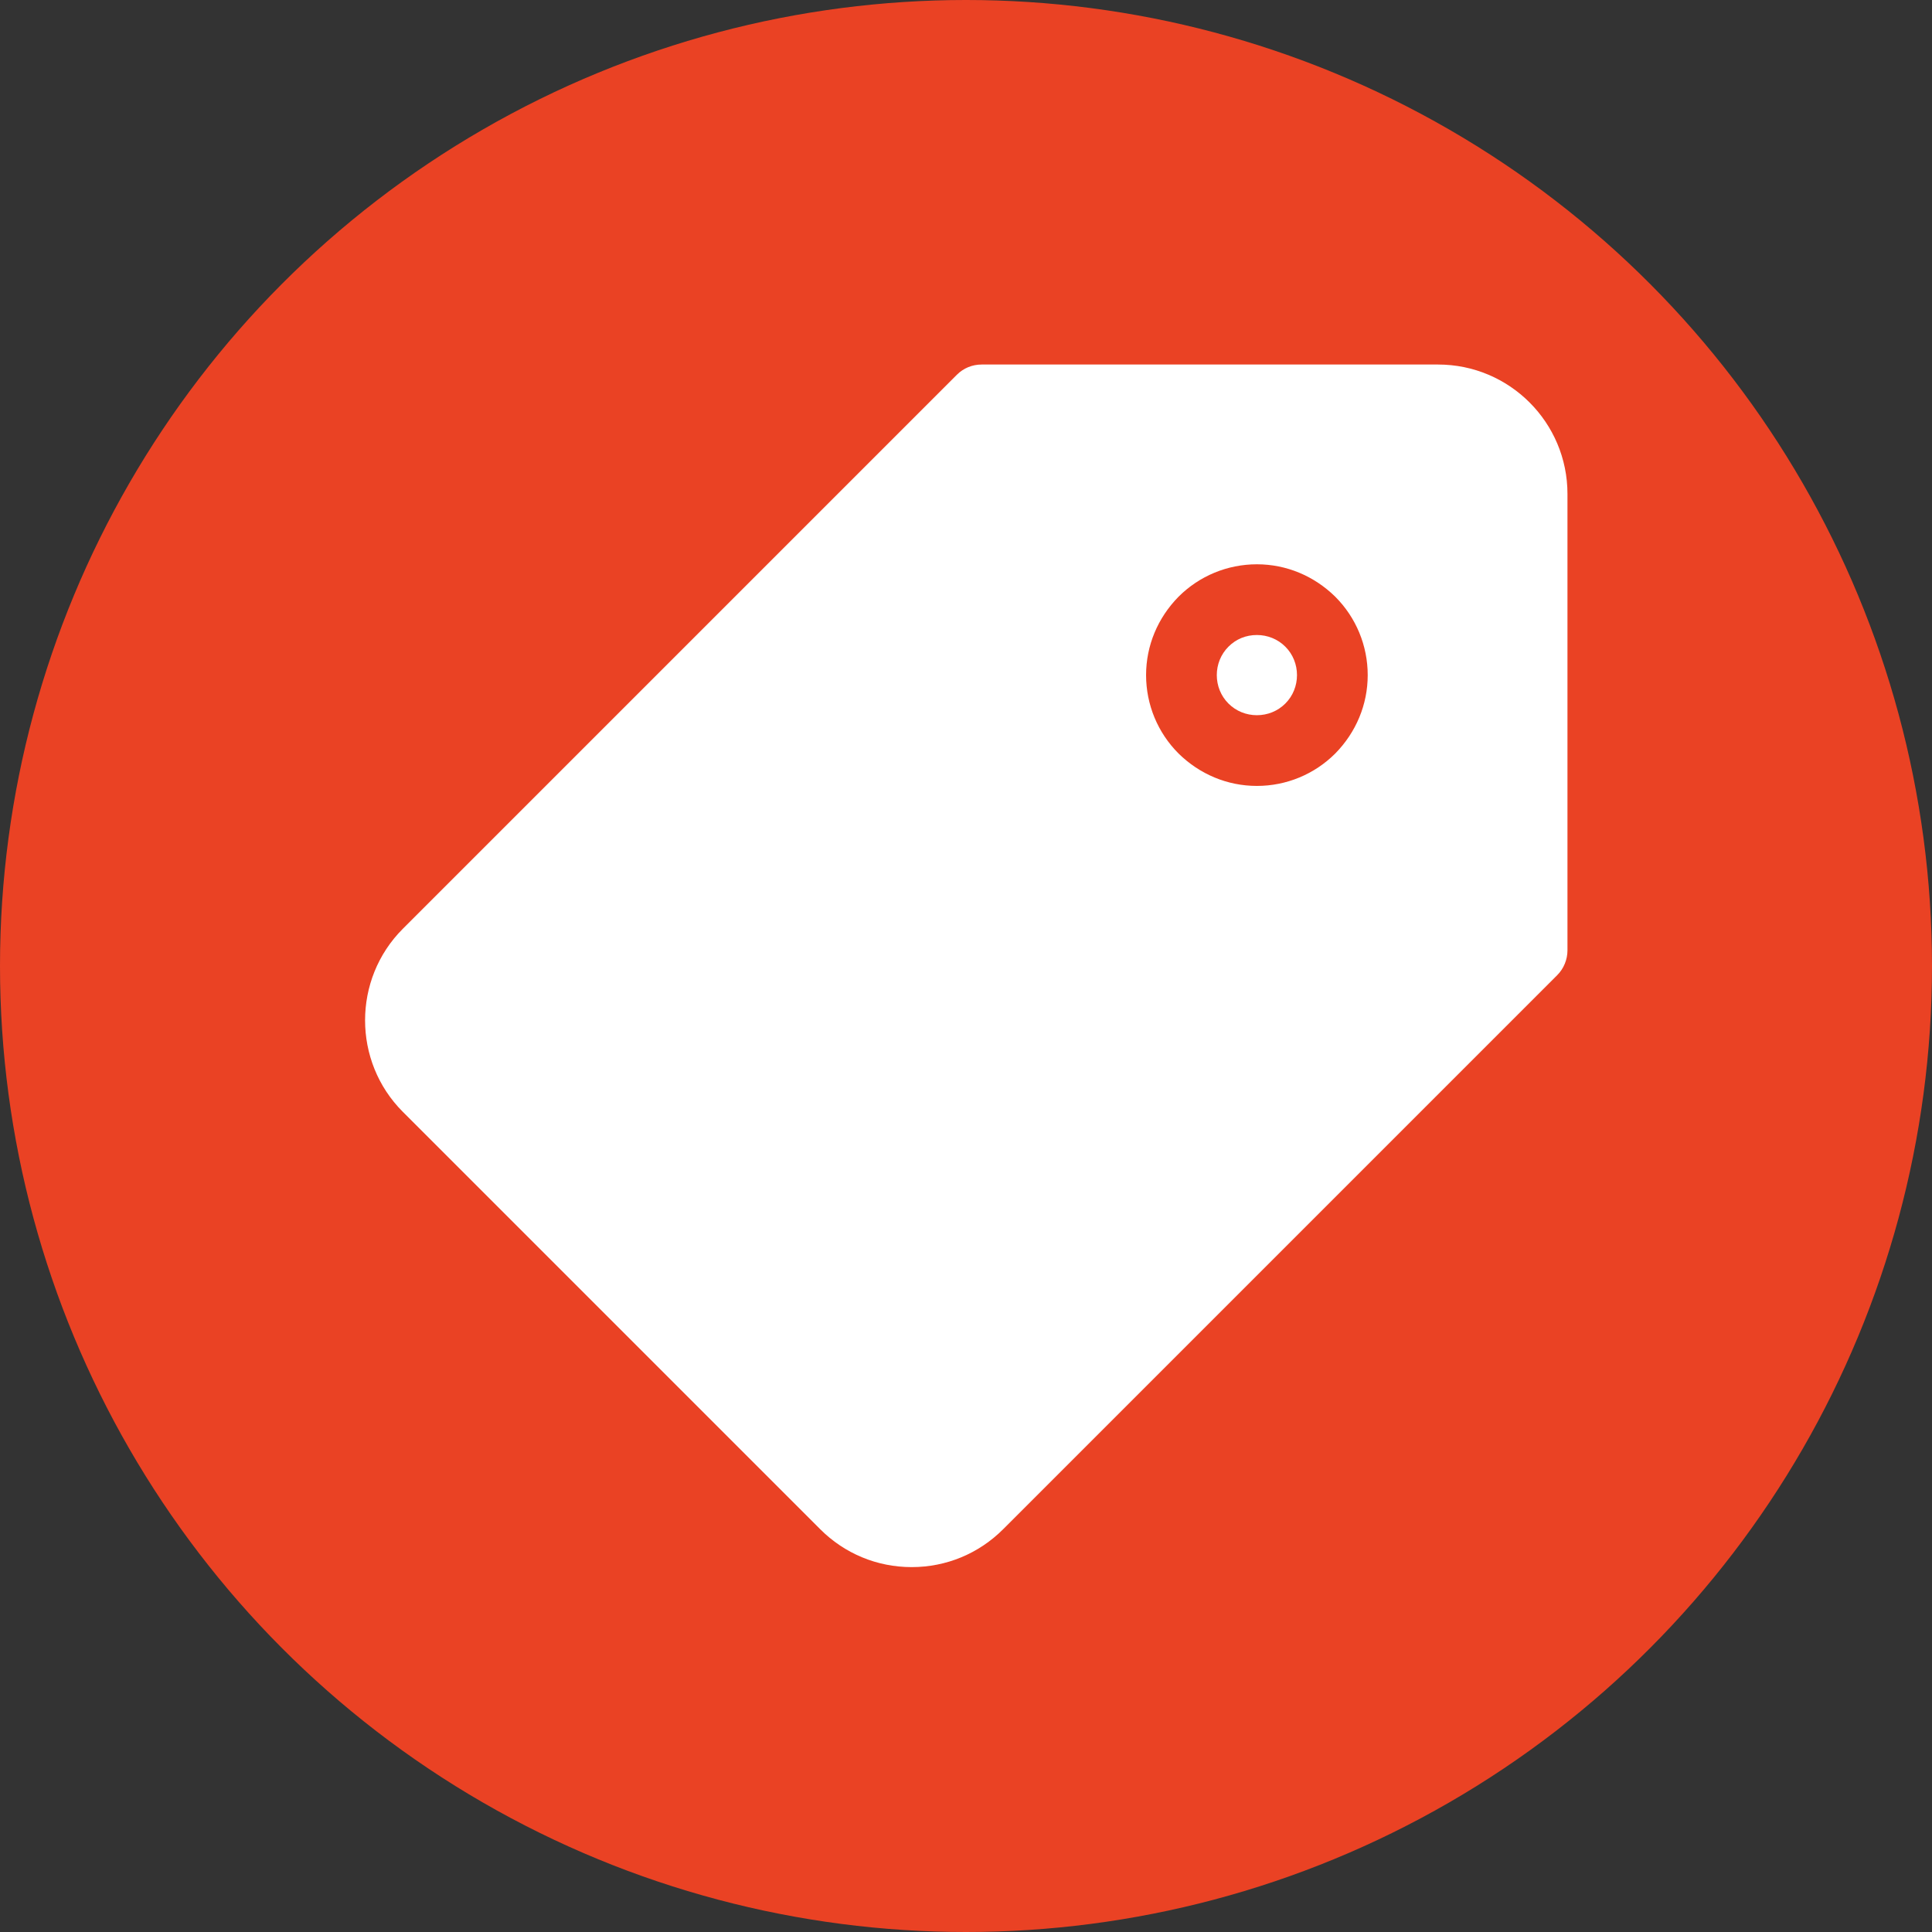
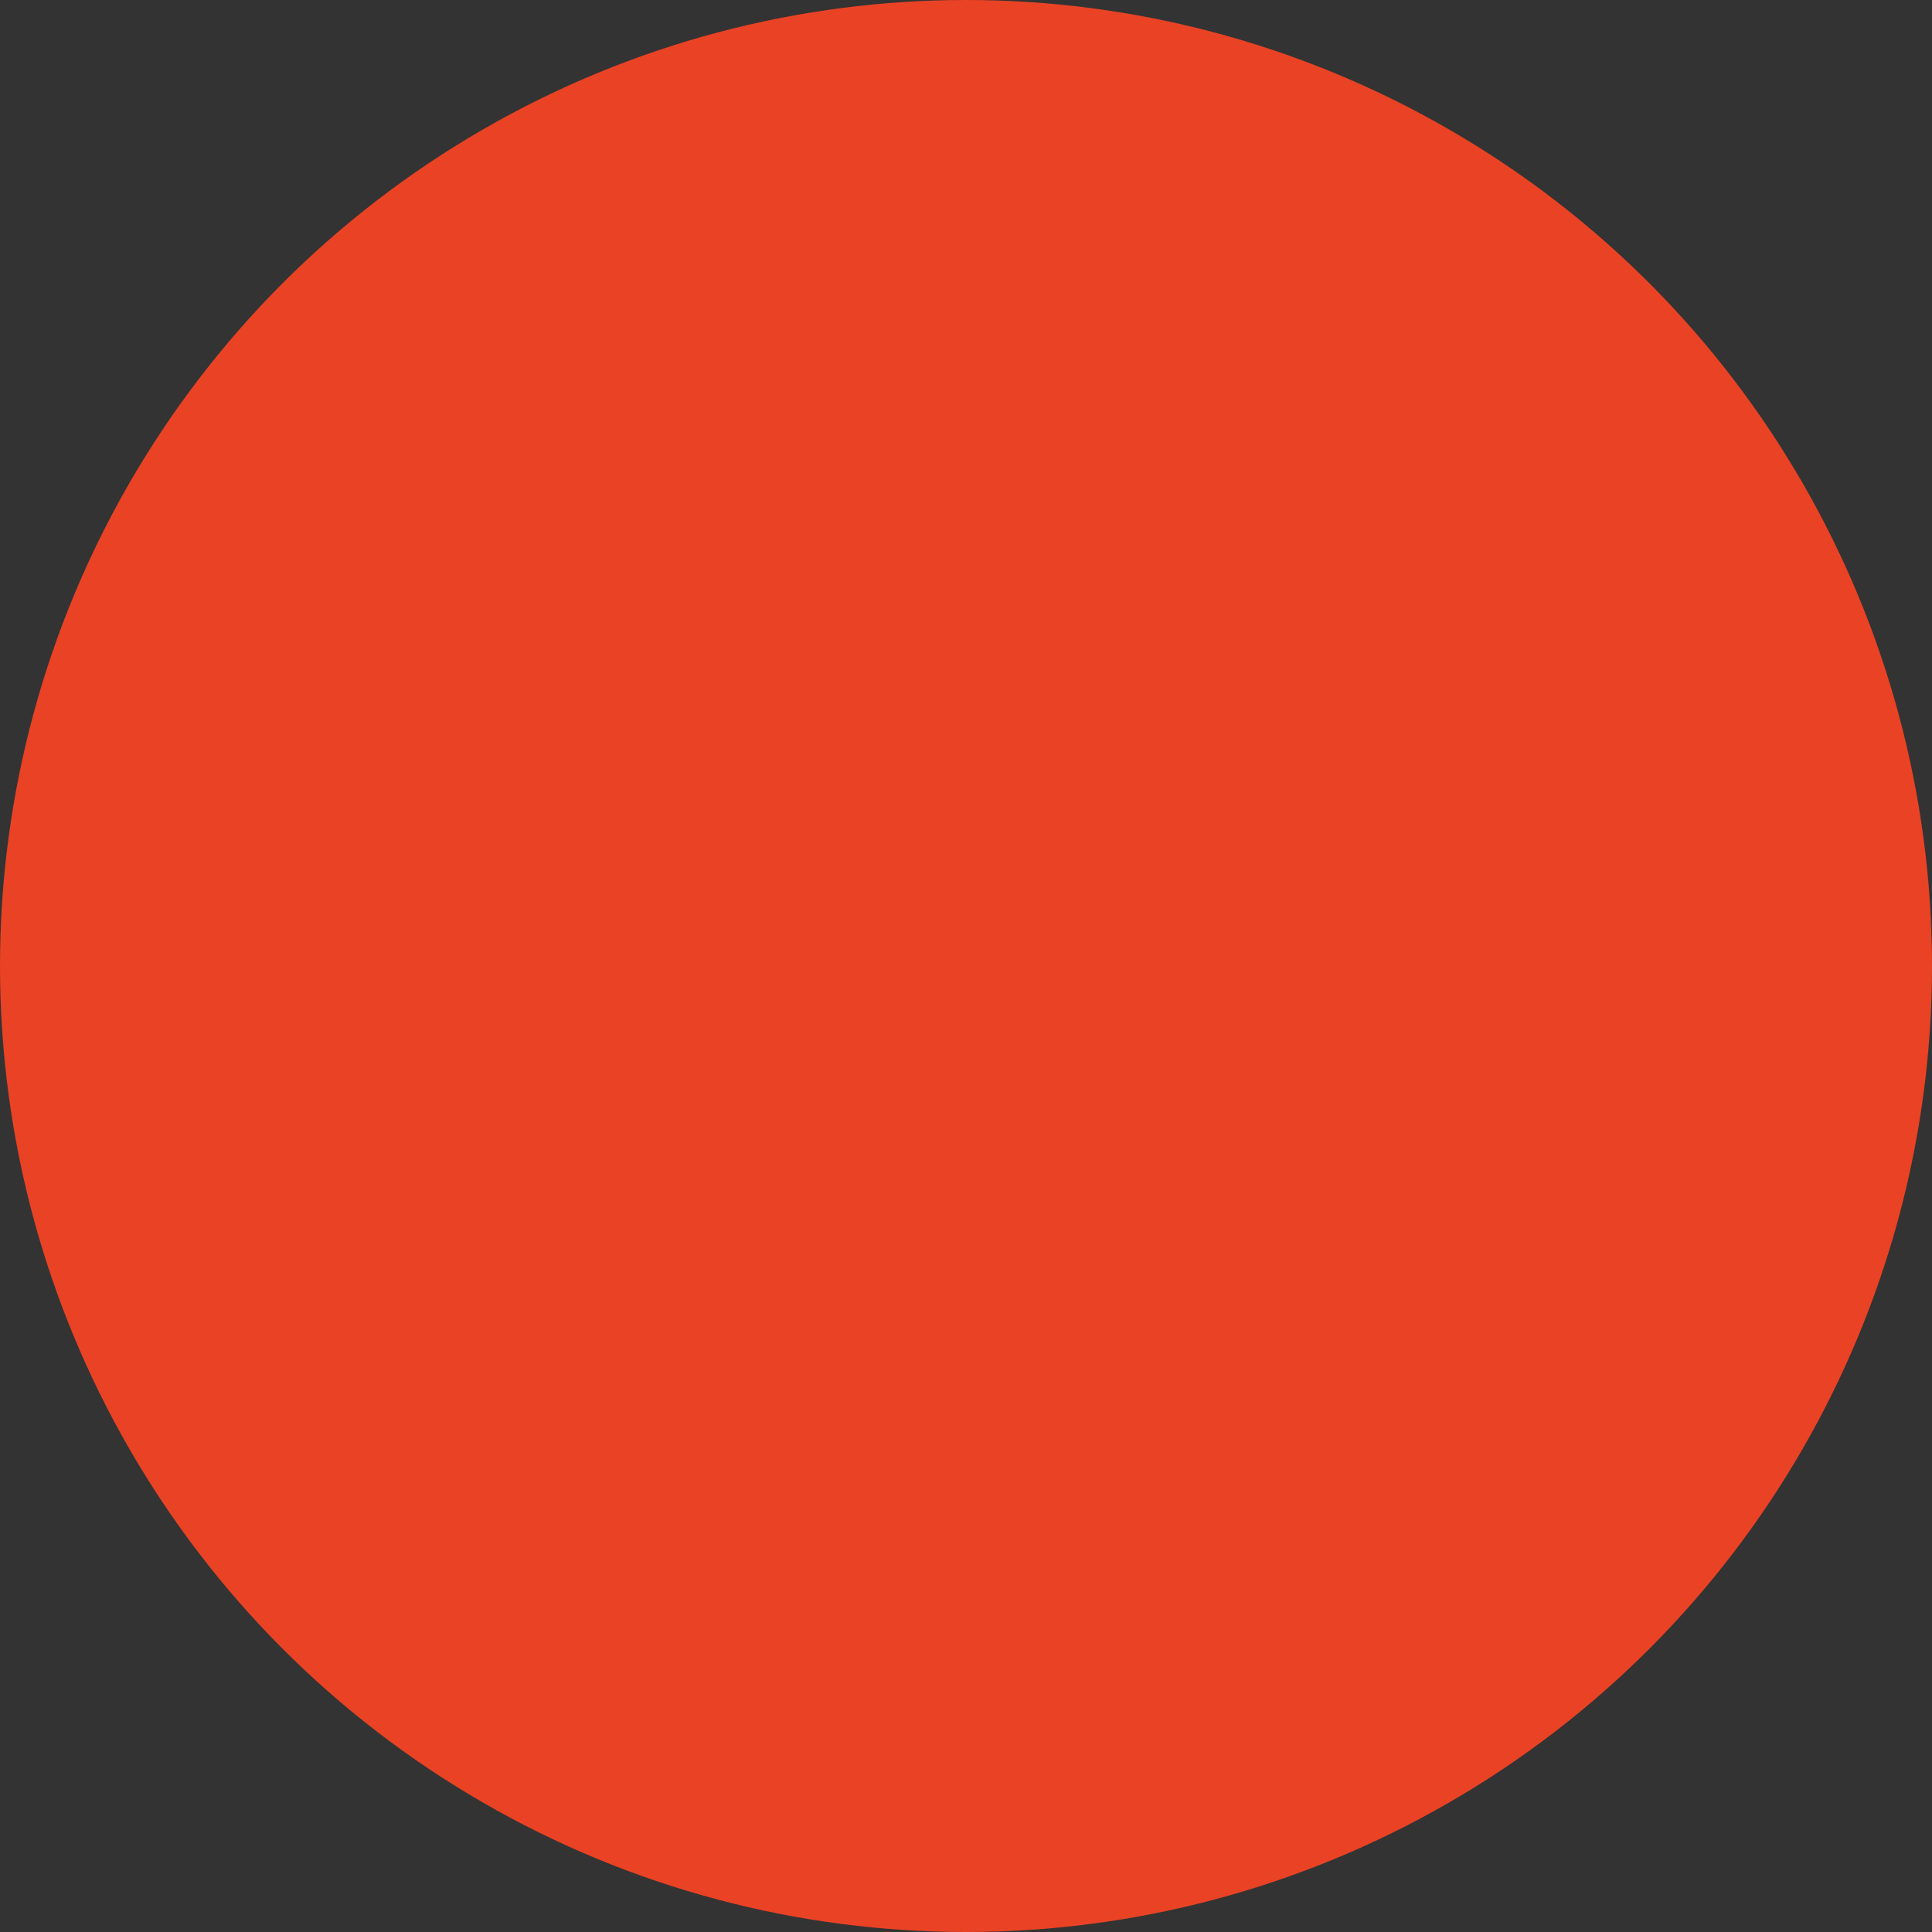
<svg xmlns="http://www.w3.org/2000/svg" id="Layer_1" data-name="Layer 1" viewBox="0 0 53 53">
  <rect x="0" y="0" width="53" height="53" fill="#333333" stroke="none" />
  <defs>
    <style>
      .cls-1 {
        fill: #ea4224;
      }

      .cls-2 {
        fill: #fff;
      }
    </style>
  </defs>
  <circle id="Ellipse_189" data-name="Ellipse 189" class="cls-1" cx="26.5" cy="26.5" r="26.5" />
  <g id="Naming">
-     <path class="cls-2" d="M34.48,17.42c-.3,0-.57.11-.78.32-.21.21-.32.49-.32.78s.11.57.32.78c.21.21.49.32.78.32s.57-.11.78-.32c.21-.21.32-.49.32-.78s-.11-.57-.32-.78-.49-.32-.78-.32Z" />
-     <path class="cls-2" d="M39.45,10h-12.52c-.26,0-.5.1-.68.28l-15.2,15.2c-1.38,1.38-1.38,3.64,0,5.02l11.45,11.45c.67.67,1.56,1.04,2.51,1.04h0c.95,0,1.84-.37,2.51-1.04l15.2-15.2c.18-.18.28-.43.28-.68v-12.52c0-1.96-1.59-3.55-3.55-3.55ZM36.63,20.67c-.57.57-1.34.89-2.15.89s-1.57-.32-2.15-.89c-.57-.57-.89-1.34-.89-2.15s.32-1.57.89-2.15c.57-.57,1.34-.89,2.15-.89s1.57.32,2.15.89c.57.57.89,1.34.89,2.15s-.32,1.57-.89,2.15Z" />
-   </g>
+     </g>
</svg>